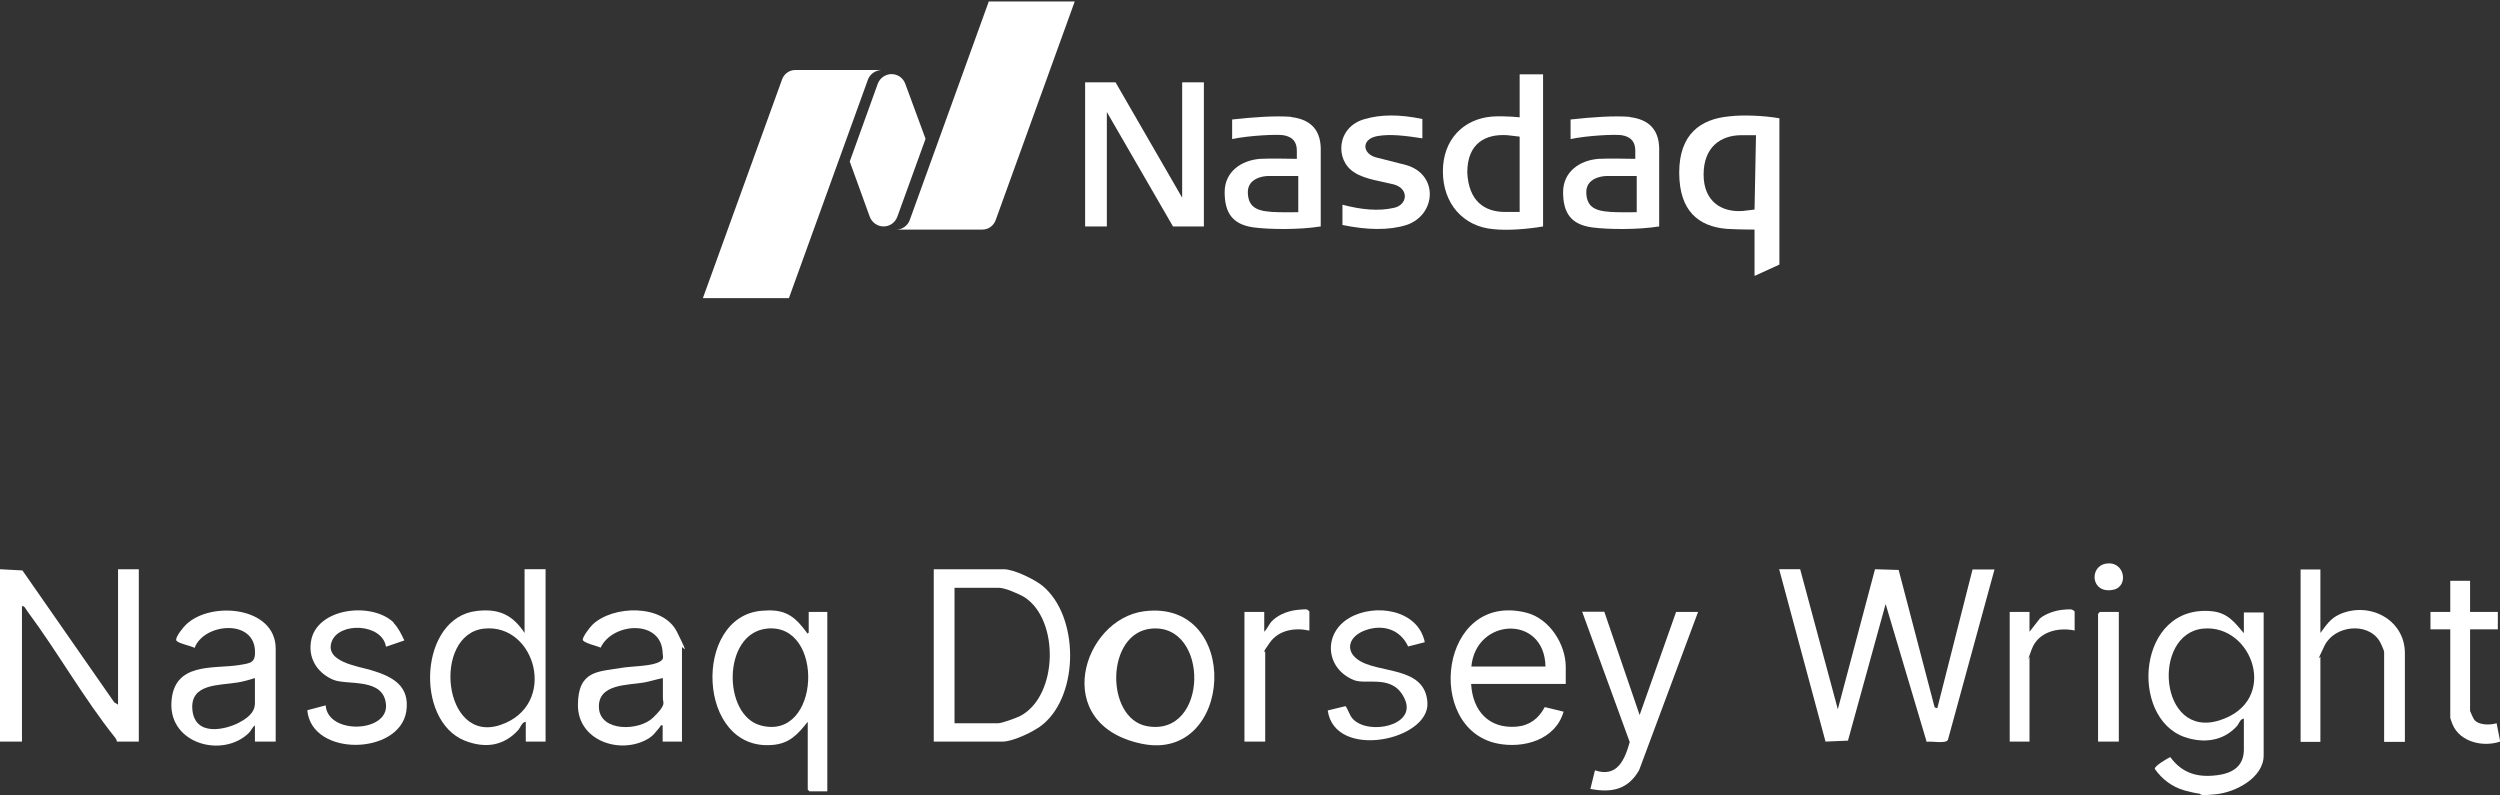
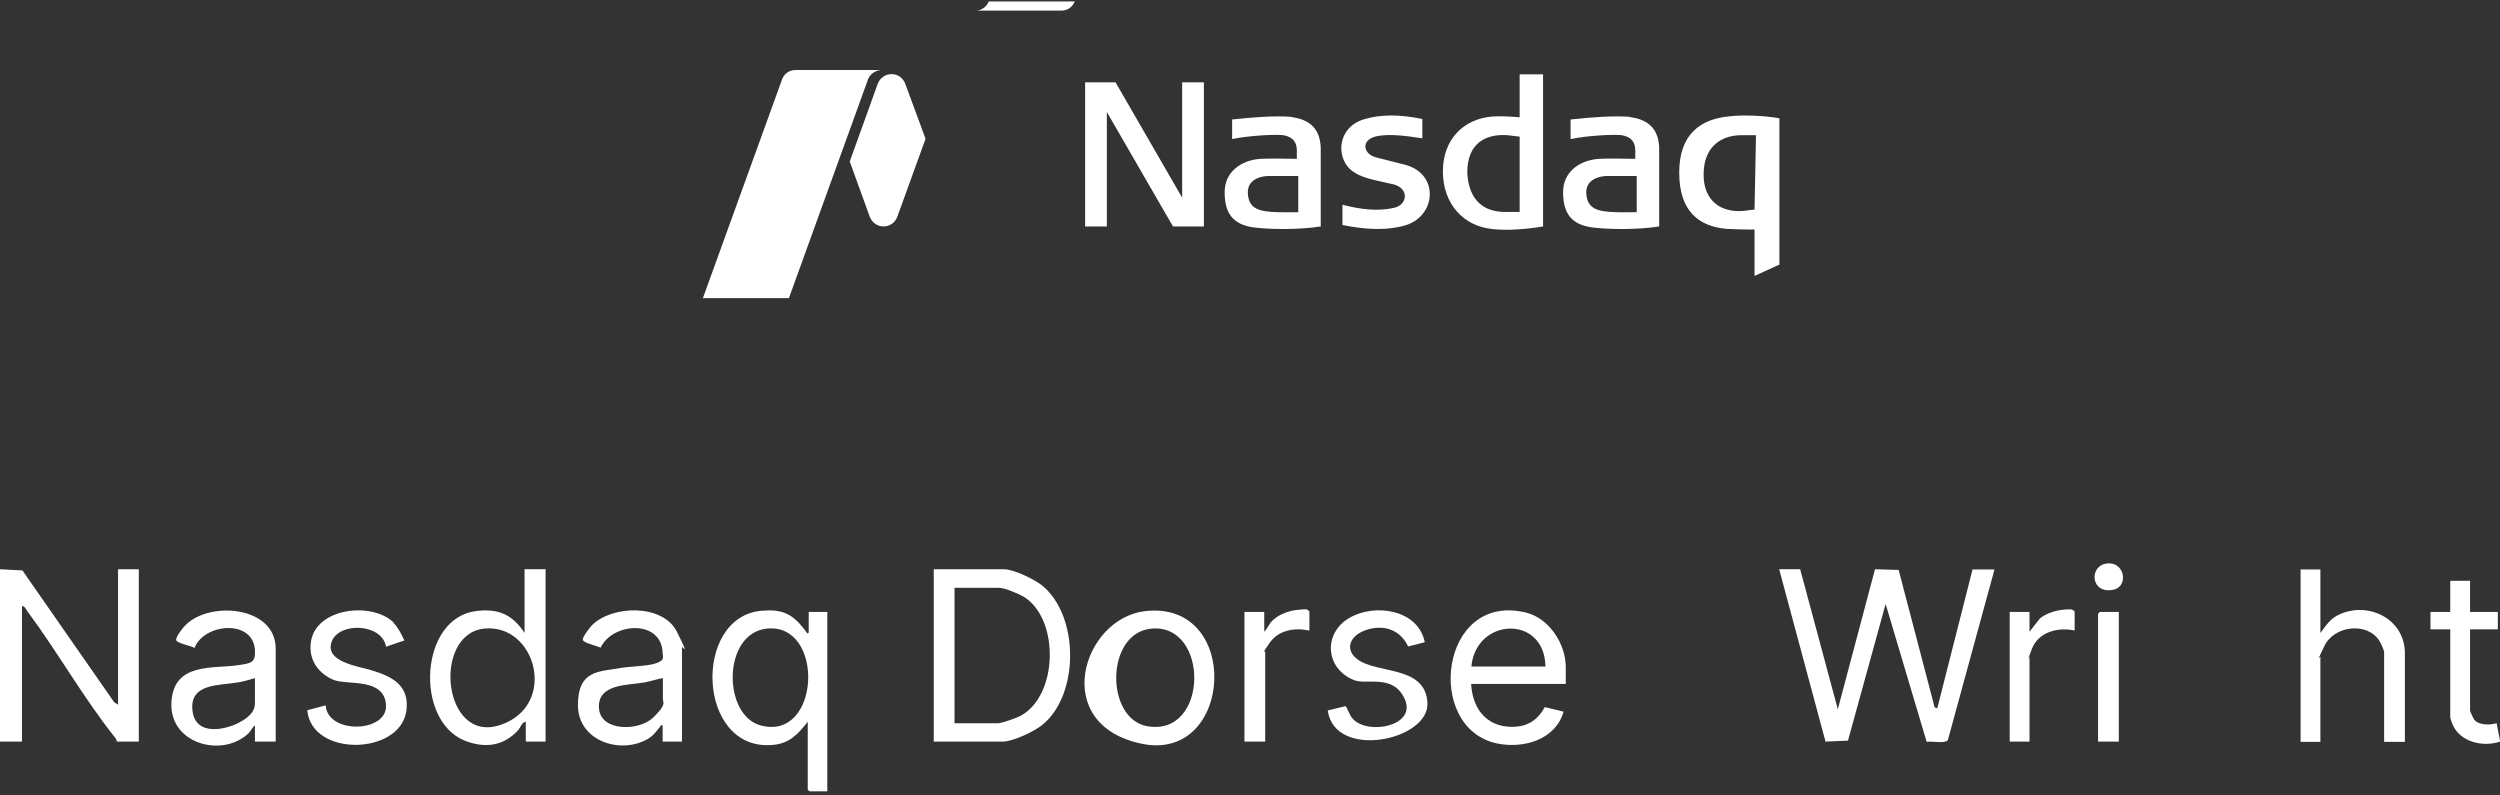
<svg xmlns="http://www.w3.org/2000/svg" id="Layer_1" version="1.1" viewBox="0 0 1035.6 329.5">
  <rect x="0" y="0" width="1035.6" height="329.5" fill="#333333" stroke="none" />
  <defs>
    <style>
      .st0 {
        fill: #fff;
      }
    </style>
  </defs>
-   <path class="st0" d="M445.2.6h-35.6l-32.8,90.7c-.8,2.1-3,3.8-5.4,3.8h-.6,36.1c2.5,0,4.6-1.5,5.5-3.8L445.2.6Z" />
+   <path class="st0" d="M445.2.6h-35.6c-.8,2.1-3,3.8-5.4,3.8h-.6,36.1c2.5,0,4.6-1.5,5.5-3.8L445.2.6Z" />
  <path class="st0" d="M369.3,30.7h0c-2.5,0-4.8,1.6-5.7,4l-11.6,32.2,8.3,22.9c.9,2.4,3.2,4,5.7,4h0c2.6,0,4.8-1.6,5.7-4l11.7-32.3-8.4-22.8c-.9-2.4-3.1-4-5.7-4Z" />
  <path class="st0" d="M291.2,123.5h35.6s32.8-90.7,32.8-90.7c.9-2.2,3-3.6,5.4-3.8h.6s-36.1,0-36.1,0c-2.5,0-4.6,1.5-5.5,3.8l-32.8,90.6Z" />
  <path class="st0" d="M489.7,34.1v47.8l-27.6-47.8h-12.6v59.7h9v-47.4l27.4,47.4h12.8v-59.7h-9Z" />
  <path class="st0" d="M534.9,48.4c-6.8-.5-15.4.1-24.5,1.1v8.1c7.2-1.5,18.3-2,21.2-1.6,4.1.7,5.6,3,5.6,6.4v3.4c-5.6-.1-10.5-.2-15.2,0-7.8.6-14.7,5.3-14.7,13.8s3.2,13.4,12,14.6c6.9.9,19,1,27.8-.4v-31c.3-8.7-3.9-13.3-12.2-14.3ZM537.7,87.9c-2,.1-5.9,0-8.1,0-7.9-.2-12.6-1.2-12.7-8.3,0-5.6,6-6.7,8.6-6.7s9.5,0,12.3,0v15Z" />
  <path class="st0" d="M675.1,48.4c-6.8-.5-15.4.1-24.5,1.1v8.1c7.2-1.5,18.3-2,21.2-1.6,4.1.7,5.6,3,5.6,6.4v3.4c-5.6-.1-10.5-.2-15.2,0-7.8.6-14.7,5.3-14.7,13.8s3.2,13.4,12,14.6c6.9.9,19,1,27.8-.4v-31c.3-8.7-3.9-13.3-12.2-14.3ZM677.9,87.9c-2,.1-5.9,0-8.1,0-7.9-.2-12.6-1.2-12.7-8.3,0-5.6,6-6.7,8.6-6.7s9.5,0,12.3,0v15Z" />
  <path class="st0" d="M556.1,84.7v8.5c10.2,2.1,19.2,2.3,26.5,0,12.3-4.1,13.5-20.8,0-24.8l-12.2-3.1c-6.1-1.4-6.7-7.6,0-8.9,5.3-1,11.7-.2,18.8.9v-8c-9.5-2-17.3-1.9-23.8,0-11.8,3.2-12.5,17.1-4.4,22.1,4.2,2.9,12.3,3.9,16.4,5,6.6,1.9,5.5,8.6,0,9.7-6.5,1.5-13.7.7-21.3-1.3Z" />
  <path class="st0" d="M629.5,30.8v17.8s-6.6-.7-11.6-.3c-11.5,1-20.2,9.3-20.2,22.7s8.5,22.8,20.7,23.9c5.8.7,14.5,0,20.8-1.1V30.8h-9.6ZM629.5,87.8h-6c-8.7,0-15.1-4.6-15.7-16.3h0c0-12.2,7.6-16.1,16.6-15.5l5.1.6v31.2Z" />
  <path class="st0" d="M737.1,109.6v-60.6c-6.2-1.1-15-1.5-20.8-.8-11.8,1.1-20.7,7.3-20.7,23.3s8.1,22.3,19.6,23.3c5,.3,11.6.3,11.6.3v19.2l10.3-4.7ZM726.9,86.8l-5.1.6c-8.5.6-16.1-3.8-16.1-15.1s7-16.3,15.7-16.3h6l-.6,30.9Z" />
  <path class="st0" d="M0,235.8l9.3.5,38,54.6,1.6,1v-56.1h8.6v71.4h-9.1c0-.6-.3-1.1-.6-1.5-13-16.2-23.9-35.6-36.4-52.4-.6-.8-1.3-2.5-2.3-2.2v56.1H0v-71.4Z" />
-   <path class="st0" d="M911.3,328.8c-1.9-.2-4.6-.9-6.5-1.4-5.1-1.5-9.2-4.6-12.2-8.9-.2-1.2,5.2-4.3,6.4-4.9,5,6.8,11.4,8.6,19.6,7.5s10.9-5.3,10.9-10.7v-12.7c-1.5,0-2,2.1-2.9,3.1-5.7,6.3-13.9,7.2-21.7,4.5-23-8.1-19.6-55.2,11.4-52.1,6.5.7,9.3,4.5,13.2,9.1v-8.6h8.2v59.2c0,9.3-11.7,15.3-19.7,16.1s-4.9.2-6.7,0ZM912.6,260.4c-21.4,2.1-18.3,45.9,6.8,38s13.8-40-6.8-38Z" />
  <path class="st0" d="M1035.6,307.2c-7,2.4-16.5.2-19.6-7-.2-.5-1-2.6-1-2.8v-36.7h-8.2v-7.2h8.2v-12.9h8.2v12.9h11.5v7.2h-11.5v33.8c0,.2,1.4,3.2,1.7,3.6,1.9,2.4,6.6,2.3,9.3,1.5l1.4,7.2v.5Z" />
  <path class="st0" d="M745.7,235.8l15.6,58,15.4-58,9.8.3,14.9,56.9,1.1.4,14.6-57.5h9.1l-19.3,70.6c-.9,1.7-6.9.4-8.8.8l-17-57.1-15.6,56.6-9.3.4-19.2-71.4h8.6Z" />
  <path class="st0" d="M386.8,307.2v-71.4h29c4.2,0,12.8,4.2,16.1,6.9,15.1,12.6,15.2,44.7.2,57.3-3.4,2.9-12.4,7.2-16.8,7.2h-28.6ZM395.4,299.6h18c1.7,0,7.6-2.2,9.4-3.1,15.5-8.4,16.1-39.7,1.6-49.1-2.1-1.3-8.1-3.9-10.5-3.9h-18.5v56.1Z" />
  <path class="st0" d="M226,235.8v71.4h-8.2v-8.2c-1.6.1-2.1,2.2-3.1,3.4-6.1,6.7-13.8,7.7-22.2,4.4-20.9-8.4-18.7-51,4.9-53.7,9.1-1.1,14.9,1.5,19.9,9.1v-26.4h8.6ZM200.5,260.4c-21.5,2.3-17.2,48,6.8,39.9s14.7-42.2-6.8-39.9Z" />
  <path class="st0" d="M334.5,299.1c-4.1,5.2-7.6,9-14.7,9.5-31.2,2.5-33-53.2-4.3-55.6,8.1-.7,12.4,1,17.3,7.2s.3,2.3,2.2,1.9v-8.6h7.7v74.3h-7.4l-.7-.7v-28ZM317.6,260.4c-18.4,2-18.3,35.9-2.5,40.1,24.9,6.7,26.7-42.7,2.5-40.1Z" />
  <path class="st0" d="M648.8,283.3h-39.4c.6,11.1,7.3,18.7,18.9,17.7,5.4-.5,9.1-3.4,11.6-8.1l7.8,1.9c-3.3,11.6-16.5,15.4-27.4,13.2-30.5-6.2-23.9-63.2,12-54.2,9.5,2.4,16.3,13,16.3,22.5v7ZM640.2,276.1c-.4-21.6-28.8-20.3-30.7,0h30.7Z" />
  <path class="st0" d="M114.2,307.2h-8.6v-6.7c-1,.6-1.7,2.4-2.6,3.2-10.8,10.4-32.8,4.5-32-12.6s17.6-13.9,28-15.6c4.9-.8,7-.9,6.6-6.4-1-12.8-21.2-10.8-25-.7-1.4-.9-7.2-1.9-7.6-3.2s3-5.5,4-6.4c10.2-10,37.2-7.6,37.2,9.9v38.6ZM105.6,280.9c-2.3.7-4.7,1.4-7.1,1.8-7.6,1.3-19.9.3-18.8,11.4s13.6,8.2,19.2,5.3,6.7-5.6,6.7-8.2v-10.3Z" />
  <path class="st0" d="M282.7,307.2h-8.2v-6.7c-1.1-.3-.8.3-1.1.6-1.8,2.1-2.7,3.7-5.4,5.2-11.5,6.3-28.6.4-28.6-14.2s8.7-13.8,17.7-15.4c4.1-.7,11.3-.7,14.8-2s2.7-2.3,2.6-4.1c-.3-14.1-20.7-12.9-25.7-2.3-1.2-.7-7.5-2-7.4-3.4s3.1-5.2,4-6.1c8.4-8.1,29.2-8.7,35,2.9s2.1,5.5,2.1,6.5v39.1ZM274.5,280.9c-2.6.5-5,1.3-7.6,1.8-6.9,1.2-19.3.5-18.8,10.5s16.6,9.7,22.4,4.1,4.1-6.1,4.1-7.9v-8.4Z" />
  <path class="st0" d="M961.2,235.8v26.4c2.5-3.3,4-5.9,7.9-7.7,12.2-5.5,27.1,2,27.1,16.1v36.7h-8.6v-37.2c0-.7-1.5-4-2-4.7-5.1-7.9-18.7-6.2-22.7,2.1s-1.7,4.1-1.7,4.6v35.2h-8.2v-71.4h8.2Z" />
  <path class="st0" d="M474,253.2c40.5-5.1,37.2,62.8-1,54.9s-24.7-51.6,1-54.9ZM476.9,260.4c-19,1.8-19.1,37.2-1.8,40.4,25.7,4.7,26-42.7,1.8-40.4Z" />
-   <path class="st0" d="M664.6,253.5l14.6,42.7,15.1-42.7h9.1l-24.4,65.5c-4.6,8.1-11.4,9.5-20.2,7.8l1.9-7.7c9.2,3.1,12.3-4.3,14.4-11.7l-19.7-54h9.1Z" />
  <path class="st0" d="M590.3,266l-7,1.8c-3.2-7-10.3-9.3-17.5-6.8s-8.6,8.4-3.5,12.1c8.2,6.2,28.1,2.4,29,18s-38.4,23.9-41.3,3.2l7.4-1.8c1.2,1.7,1.6,3.9,3.1,5.4,6.4,6.7,26.2,2.8,21.5-8.1s-15.8-5.9-21.2-8.1c-11.8-4.8-12.8-19.3-1.9-25.7,10.5-6.2,28.5-3.6,31.3,10Z" />
  <path class="st0" d="M163,258c2,2,3.3,4.8,4.5,7.3l-7.6,2.6c-1.6-9.7-19.5-10.4-22.5-2.1s10.6,10.1,16.3,11.8c8.8,2.6,16.2,6.4,14.6,17.1-2.9,18.2-39.3,18.9-41-.5l7.6-2c.9,12.2,25.8,11.3,25-.2s-16-8-21.8-10.4-10.5-8-9.3-15.8c2.1-14,25.2-16.7,34.3-7.9Z" />
  <path class="st0" d="M542.3,261.2c-6-1.3-12.6-.2-16.3,5s-1.9,3.4-1.9,3.8v37.2h-8.6v-53.7h8.2v8.2c1.6-1.6,1.9-3.4,3.8-5,2.7-2.4,6.7-3.8,10.3-4.1s3.6-.4,4.6.7v7.9Z" />
  <path class="st0" d="M859.5,261.2c-7-1.5-15.2.5-17.9,7.8s-.9,2.8-.9,3v35.2h-8.2v-53.7h8.2v8.2l4.3-5.5c2.4-2,6.3-3.3,9.4-3.6s4-.4,5,.7v7.9Z" />
  <polygon class="st0" points="877.7 253.5 877.7 307.2 869.1 307.2 869.1 254.3 869.8 253.5 877.7 253.5" />
  <path class="st0" d="M872.3,233.5c7.9-1.4,9.7,9.5,3.1,10.8-9.3,1.9-10.1-9.6-3.1-10.8Z" />
</svg>